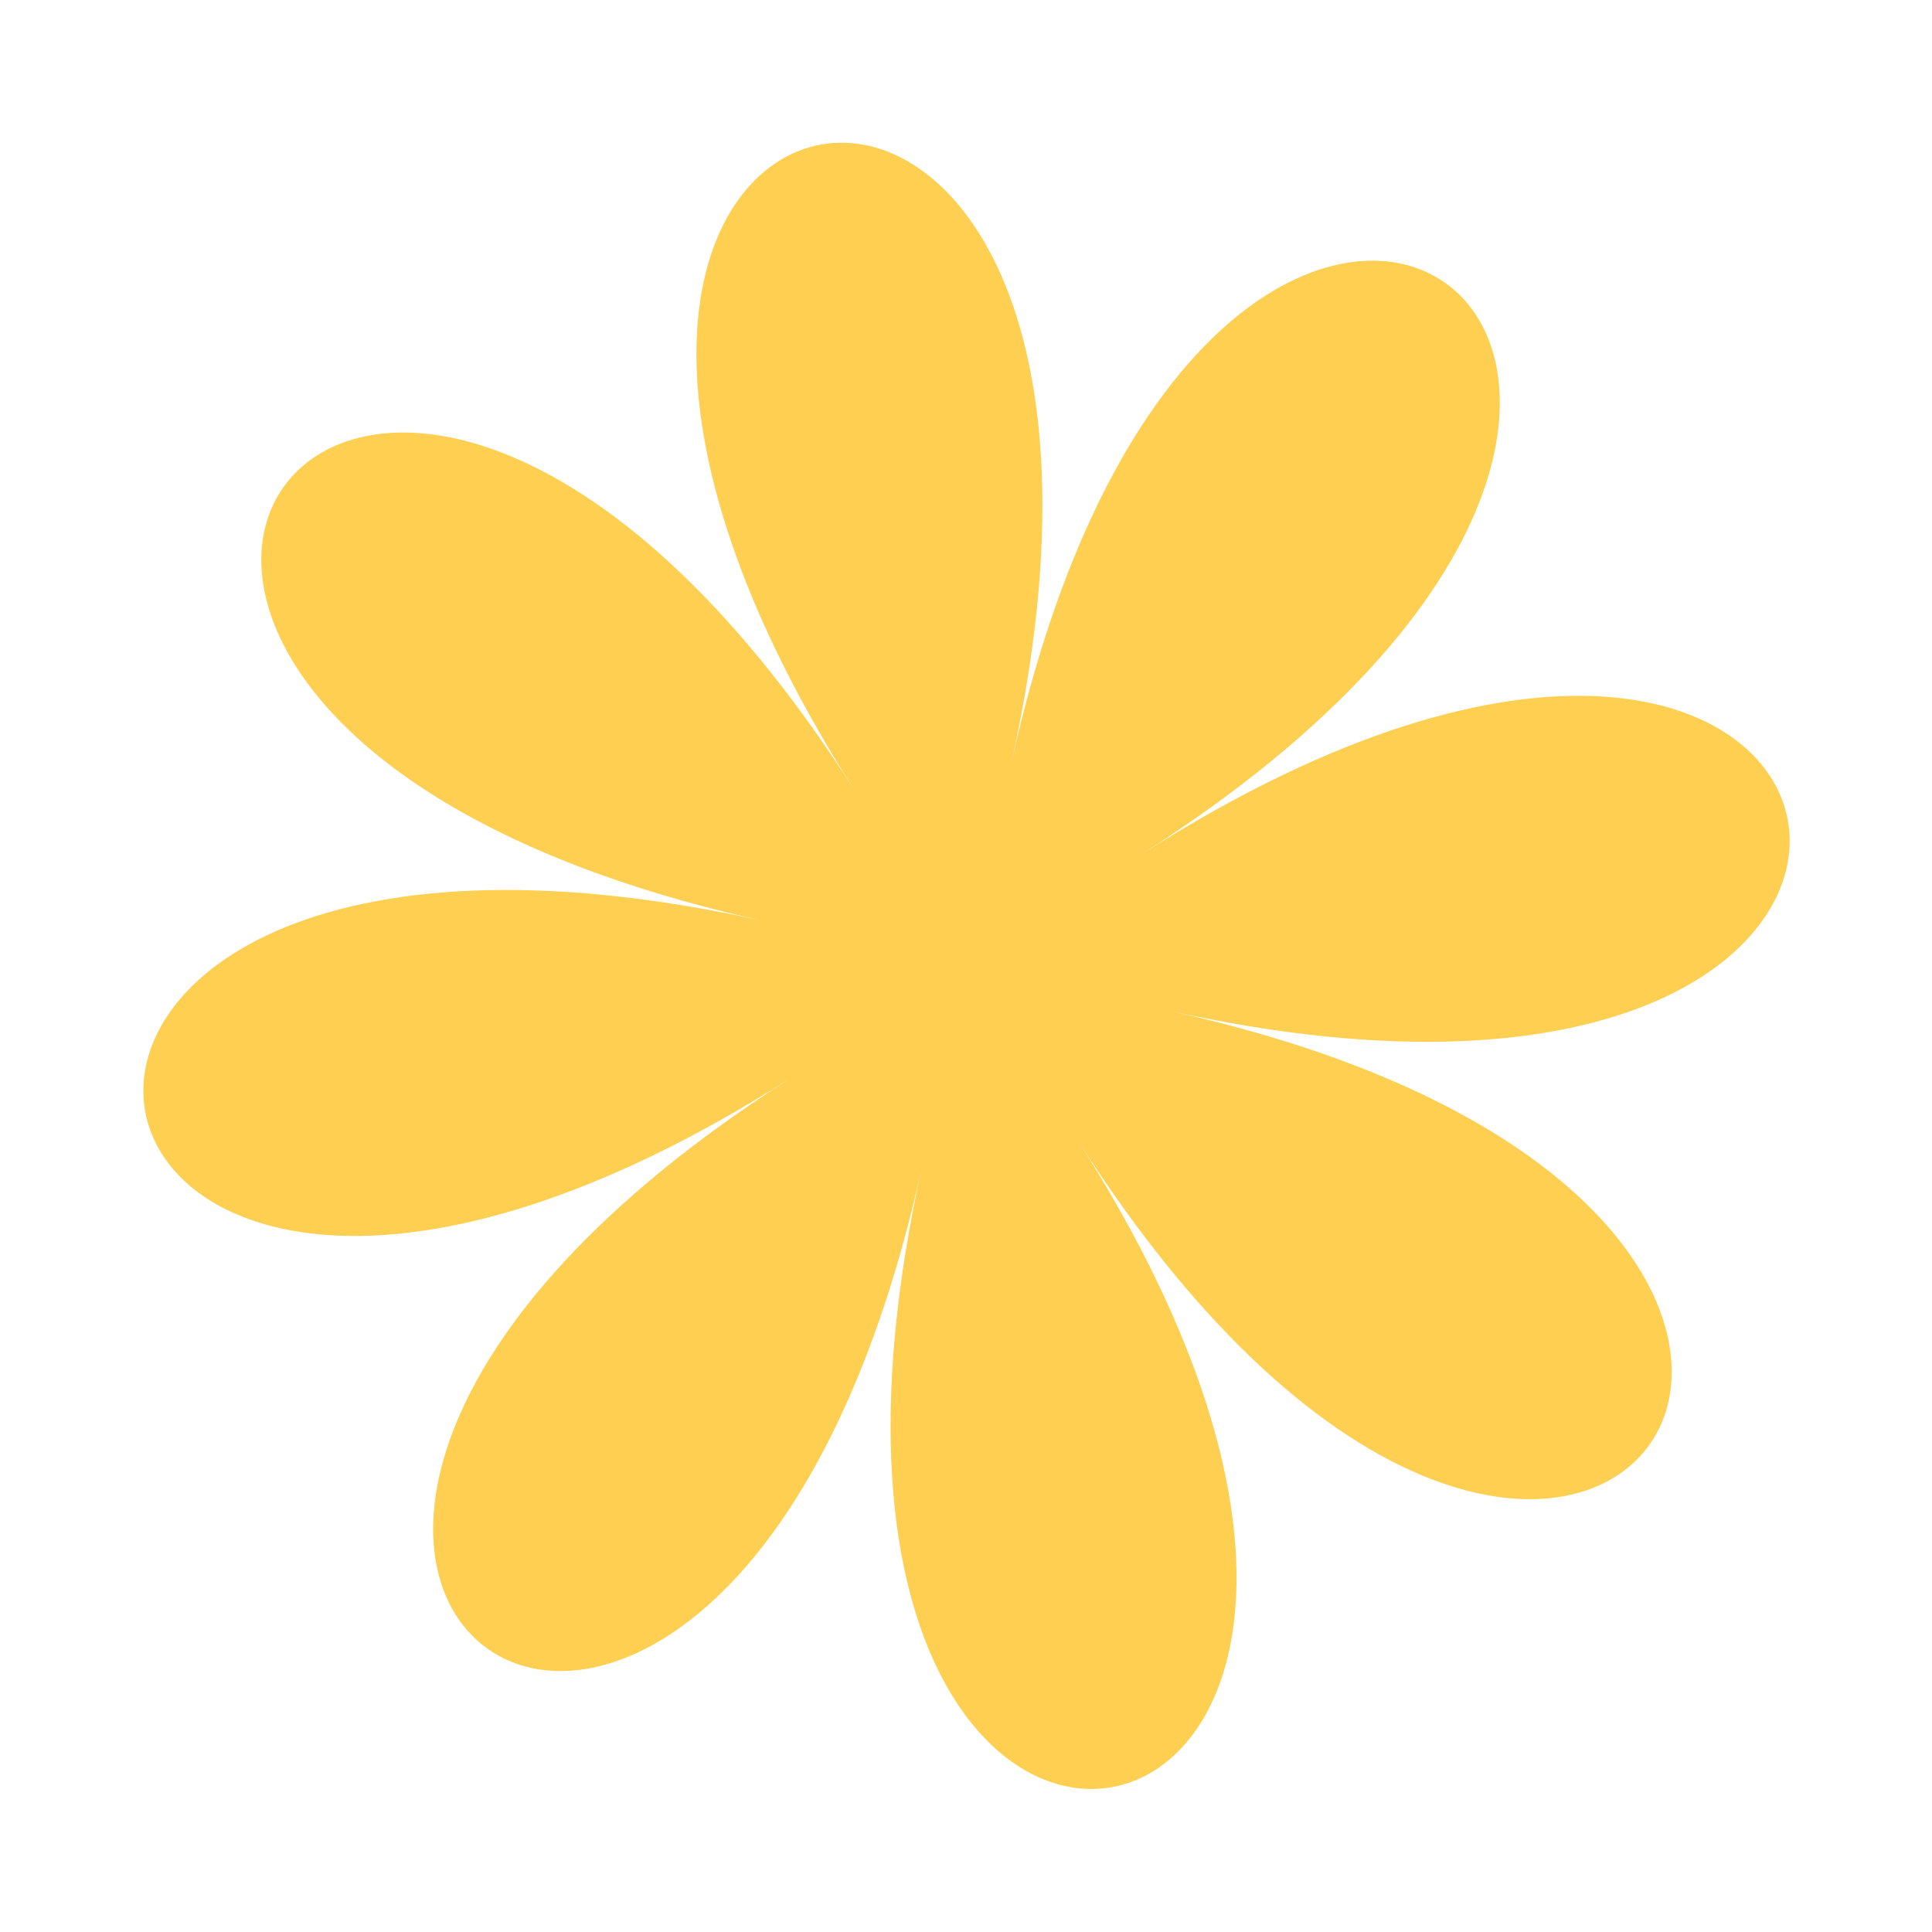
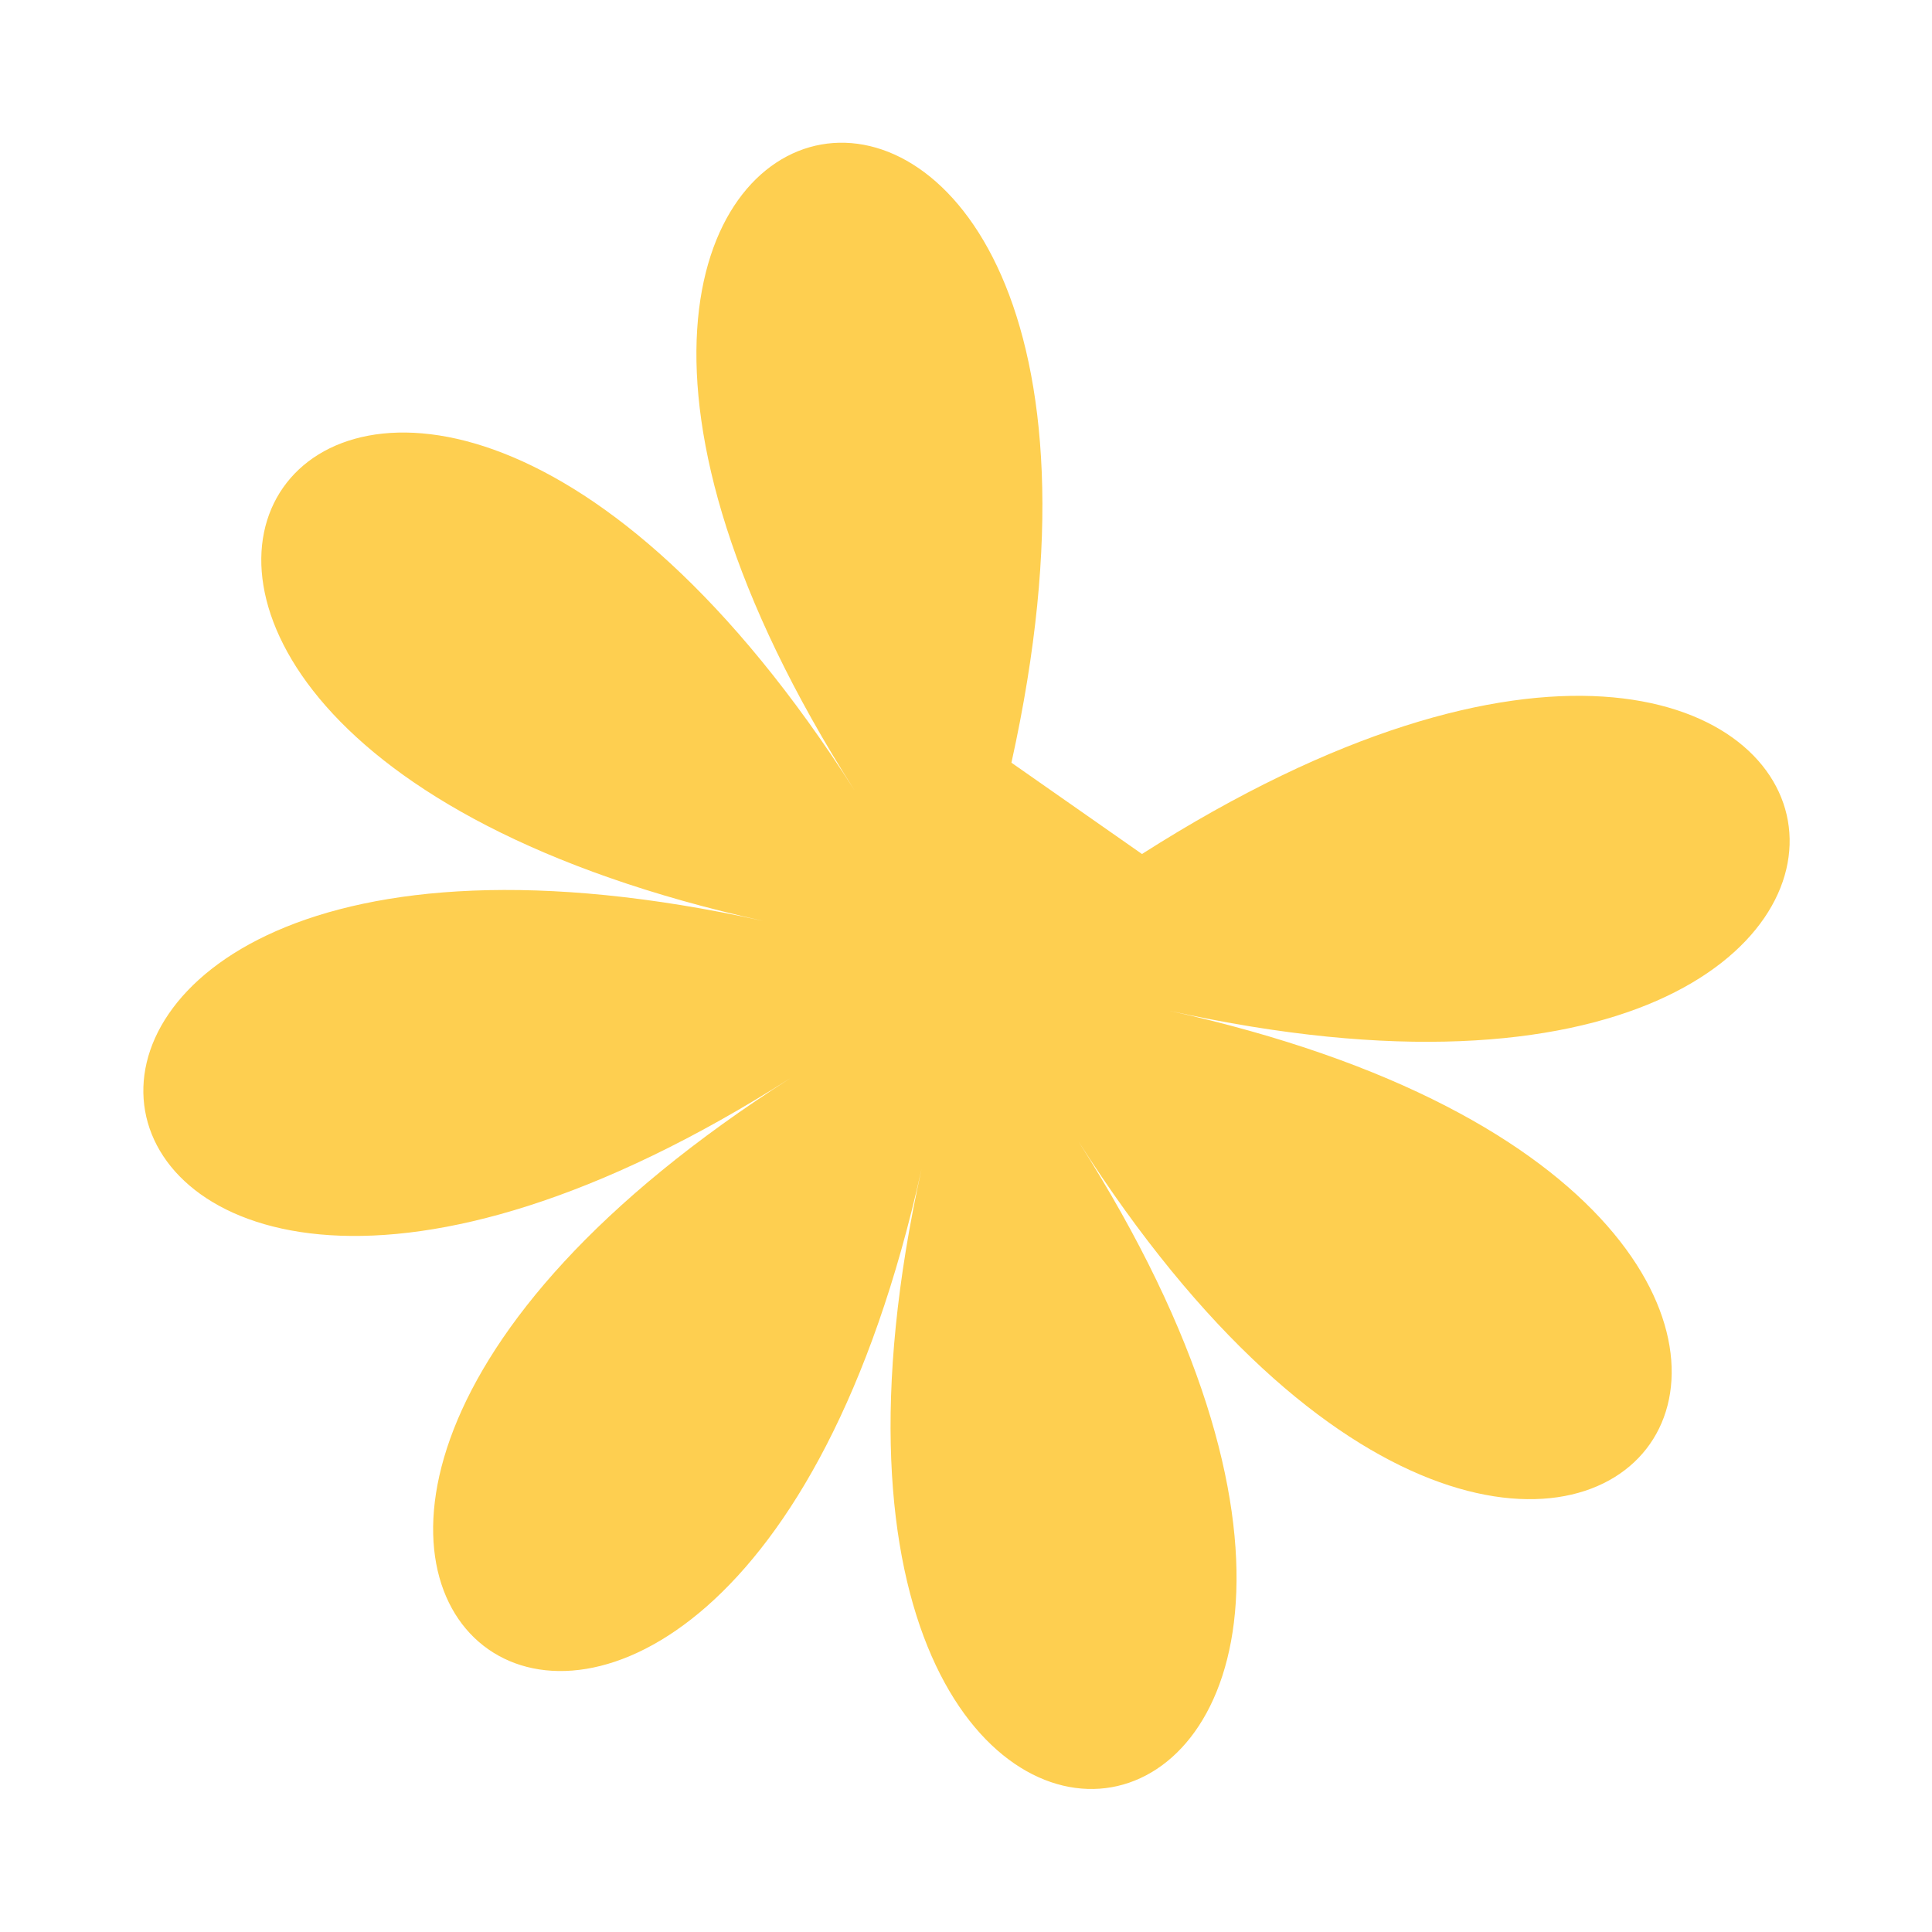
<svg xmlns="http://www.w3.org/2000/svg" width="81.704" height="81.704" viewBox="0 0 81.704 81.704">
-   <path id="패스_7429" data-name="패스 7429" d="M38.631,27.136c14.987-36.182-21.721-36.182-6.734,0C16.91-9.045-9.045,16.91,27.136,31.9c-36.181-14.987-36.181,21.72,0,6.733C-9.045,53.618,16.91,79.574,31.9,43.392c-14.987,36.182,21.72,36.182,6.734,0,14.987,36.182,40.943,10.226,4.761-4.761,36.182,14.987,36.182-21.721,0-6.733C79.574,16.91,53.618-9.045,38.631,27.136" transform="matrix(0.985, -0.174, 0.174, 0.985, 0, 12.247)" fill="#fecf50" />
+   <path id="패스_7429" data-name="패스 7429" d="M38.631,27.136c14.987-36.182-21.721-36.182-6.734,0C16.91-9.045-9.045,16.91,27.136,31.9c-36.181-14.987-36.181,21.72,0,6.733C-9.045,53.618,16.91,79.574,31.9,43.392c-14.987,36.182,21.72,36.182,6.734,0,14.987,36.182,40.943,10.226,4.761-4.761,36.182,14.987,36.182-21.721,0-6.733" transform="matrix(0.985, -0.174, 0.174, 0.985, 0, 12.247)" fill="#fecf50" />
</svg>